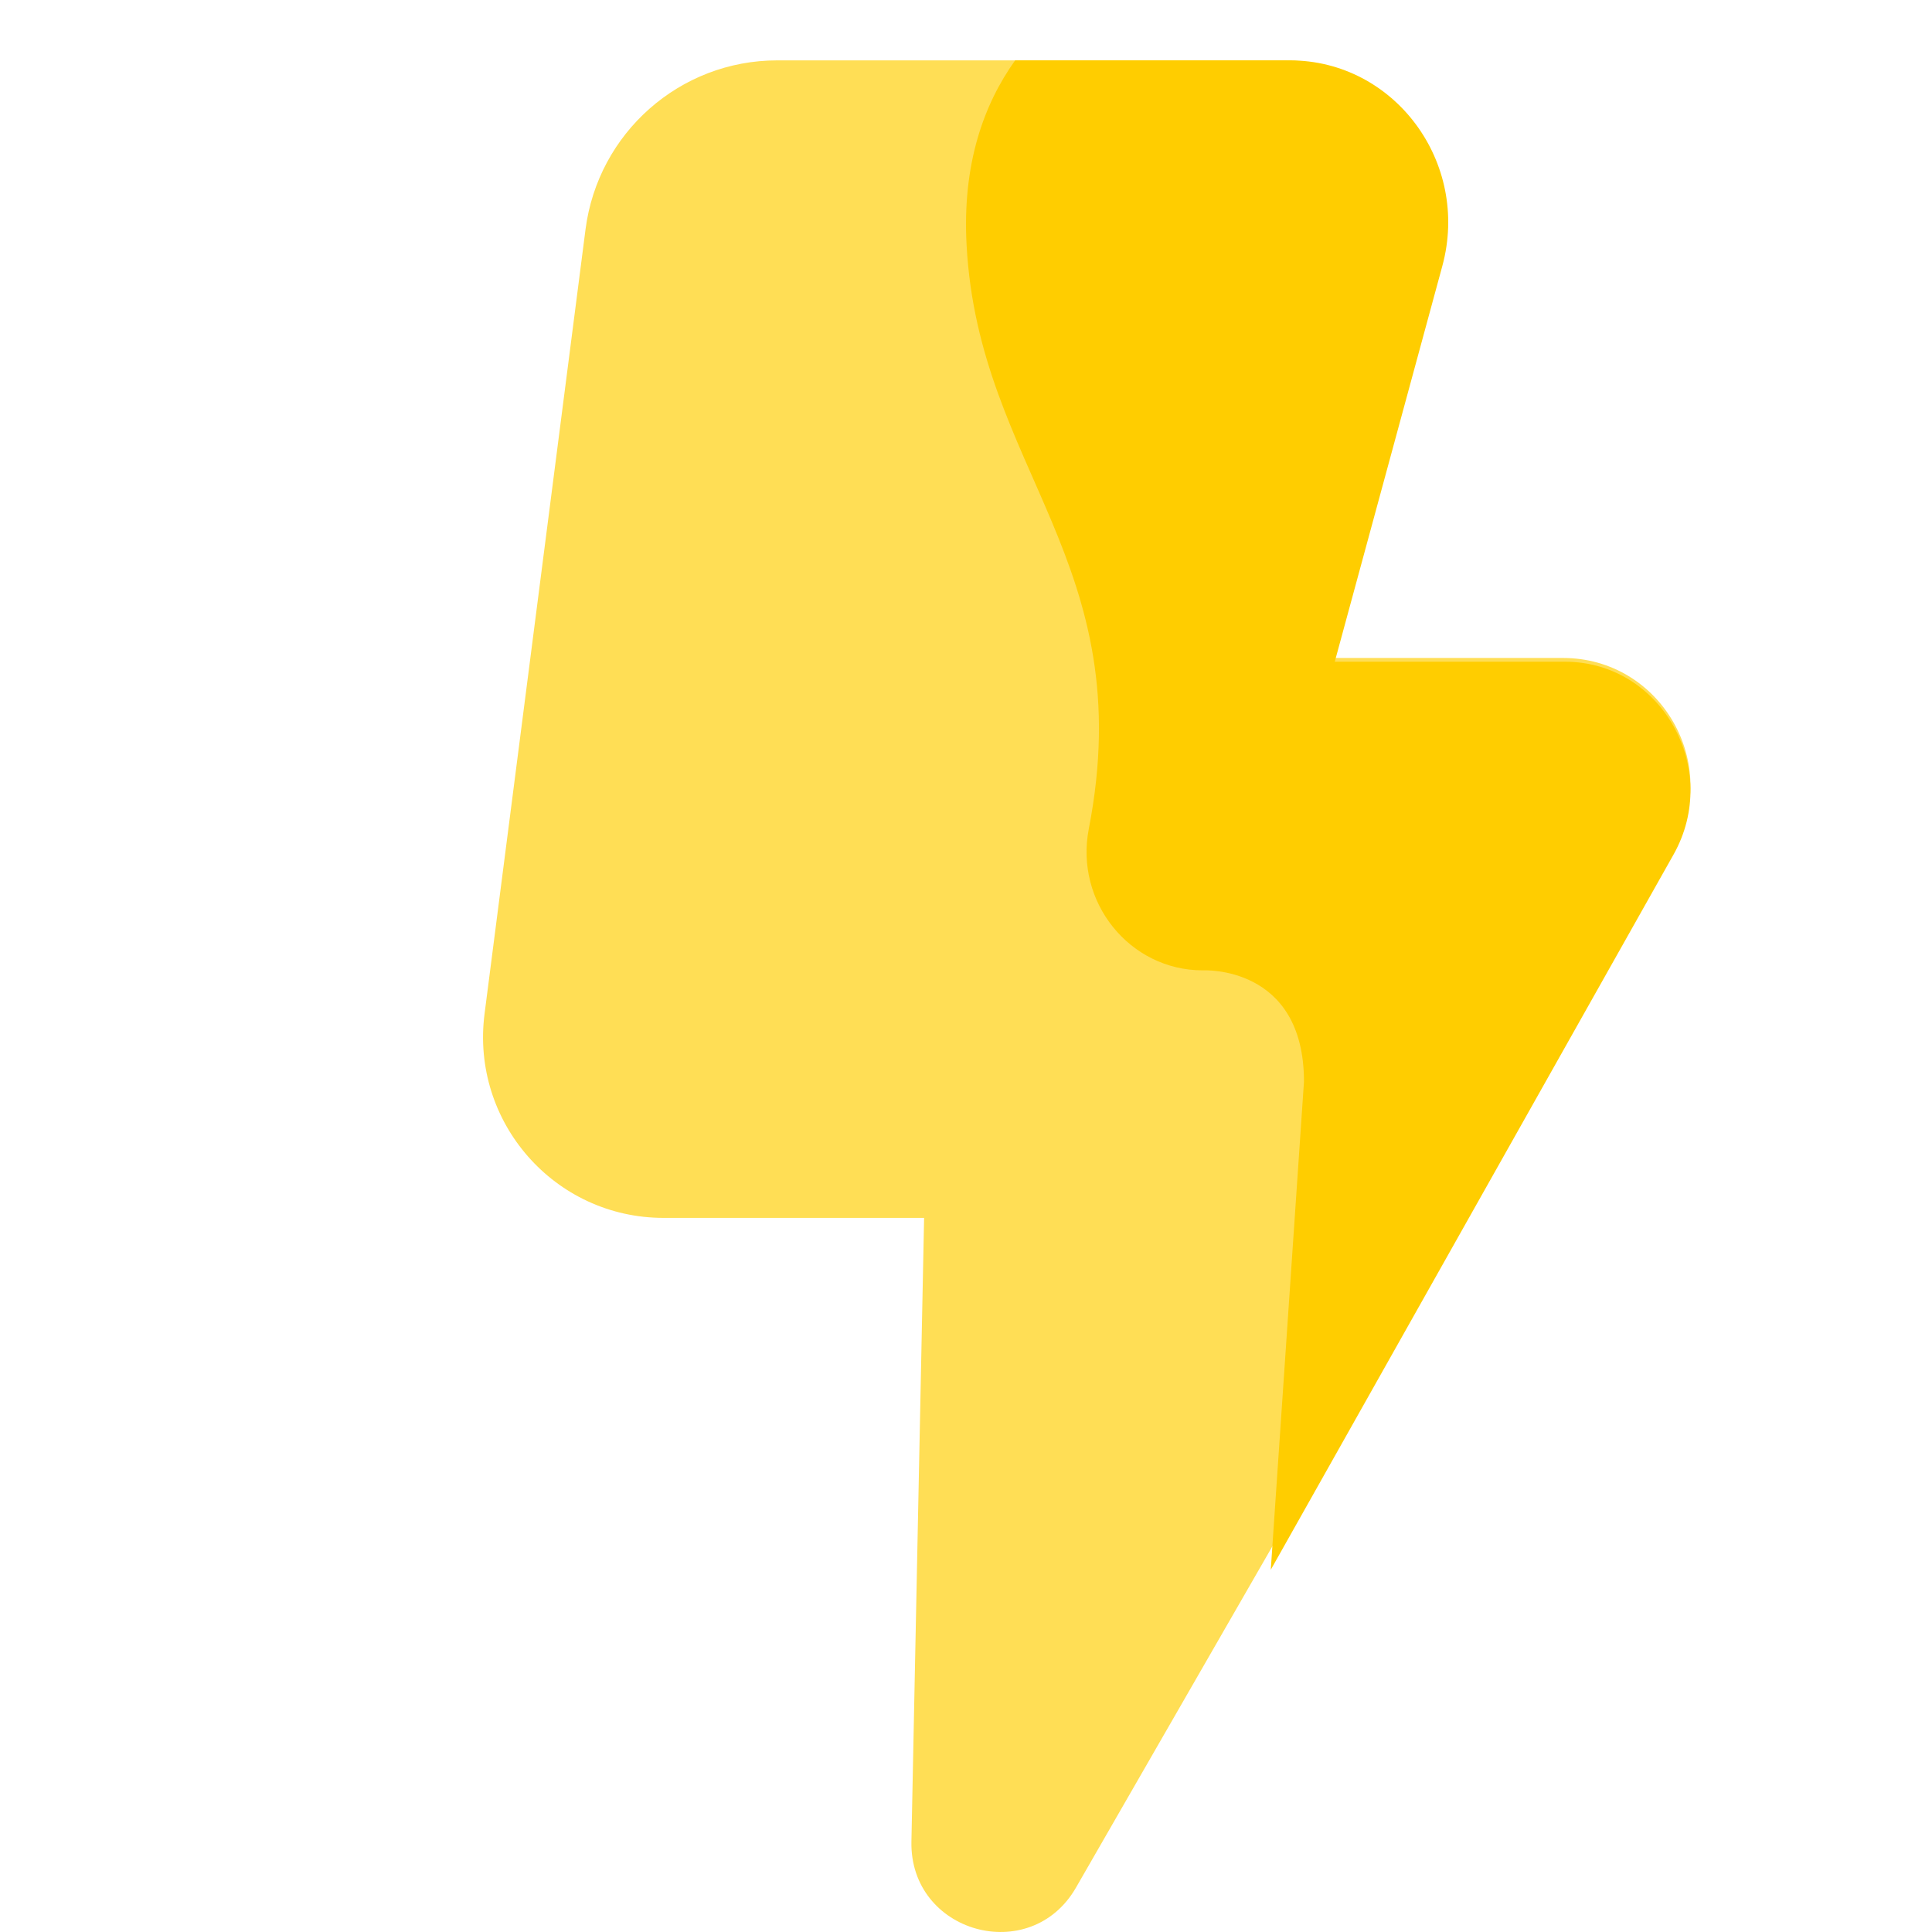
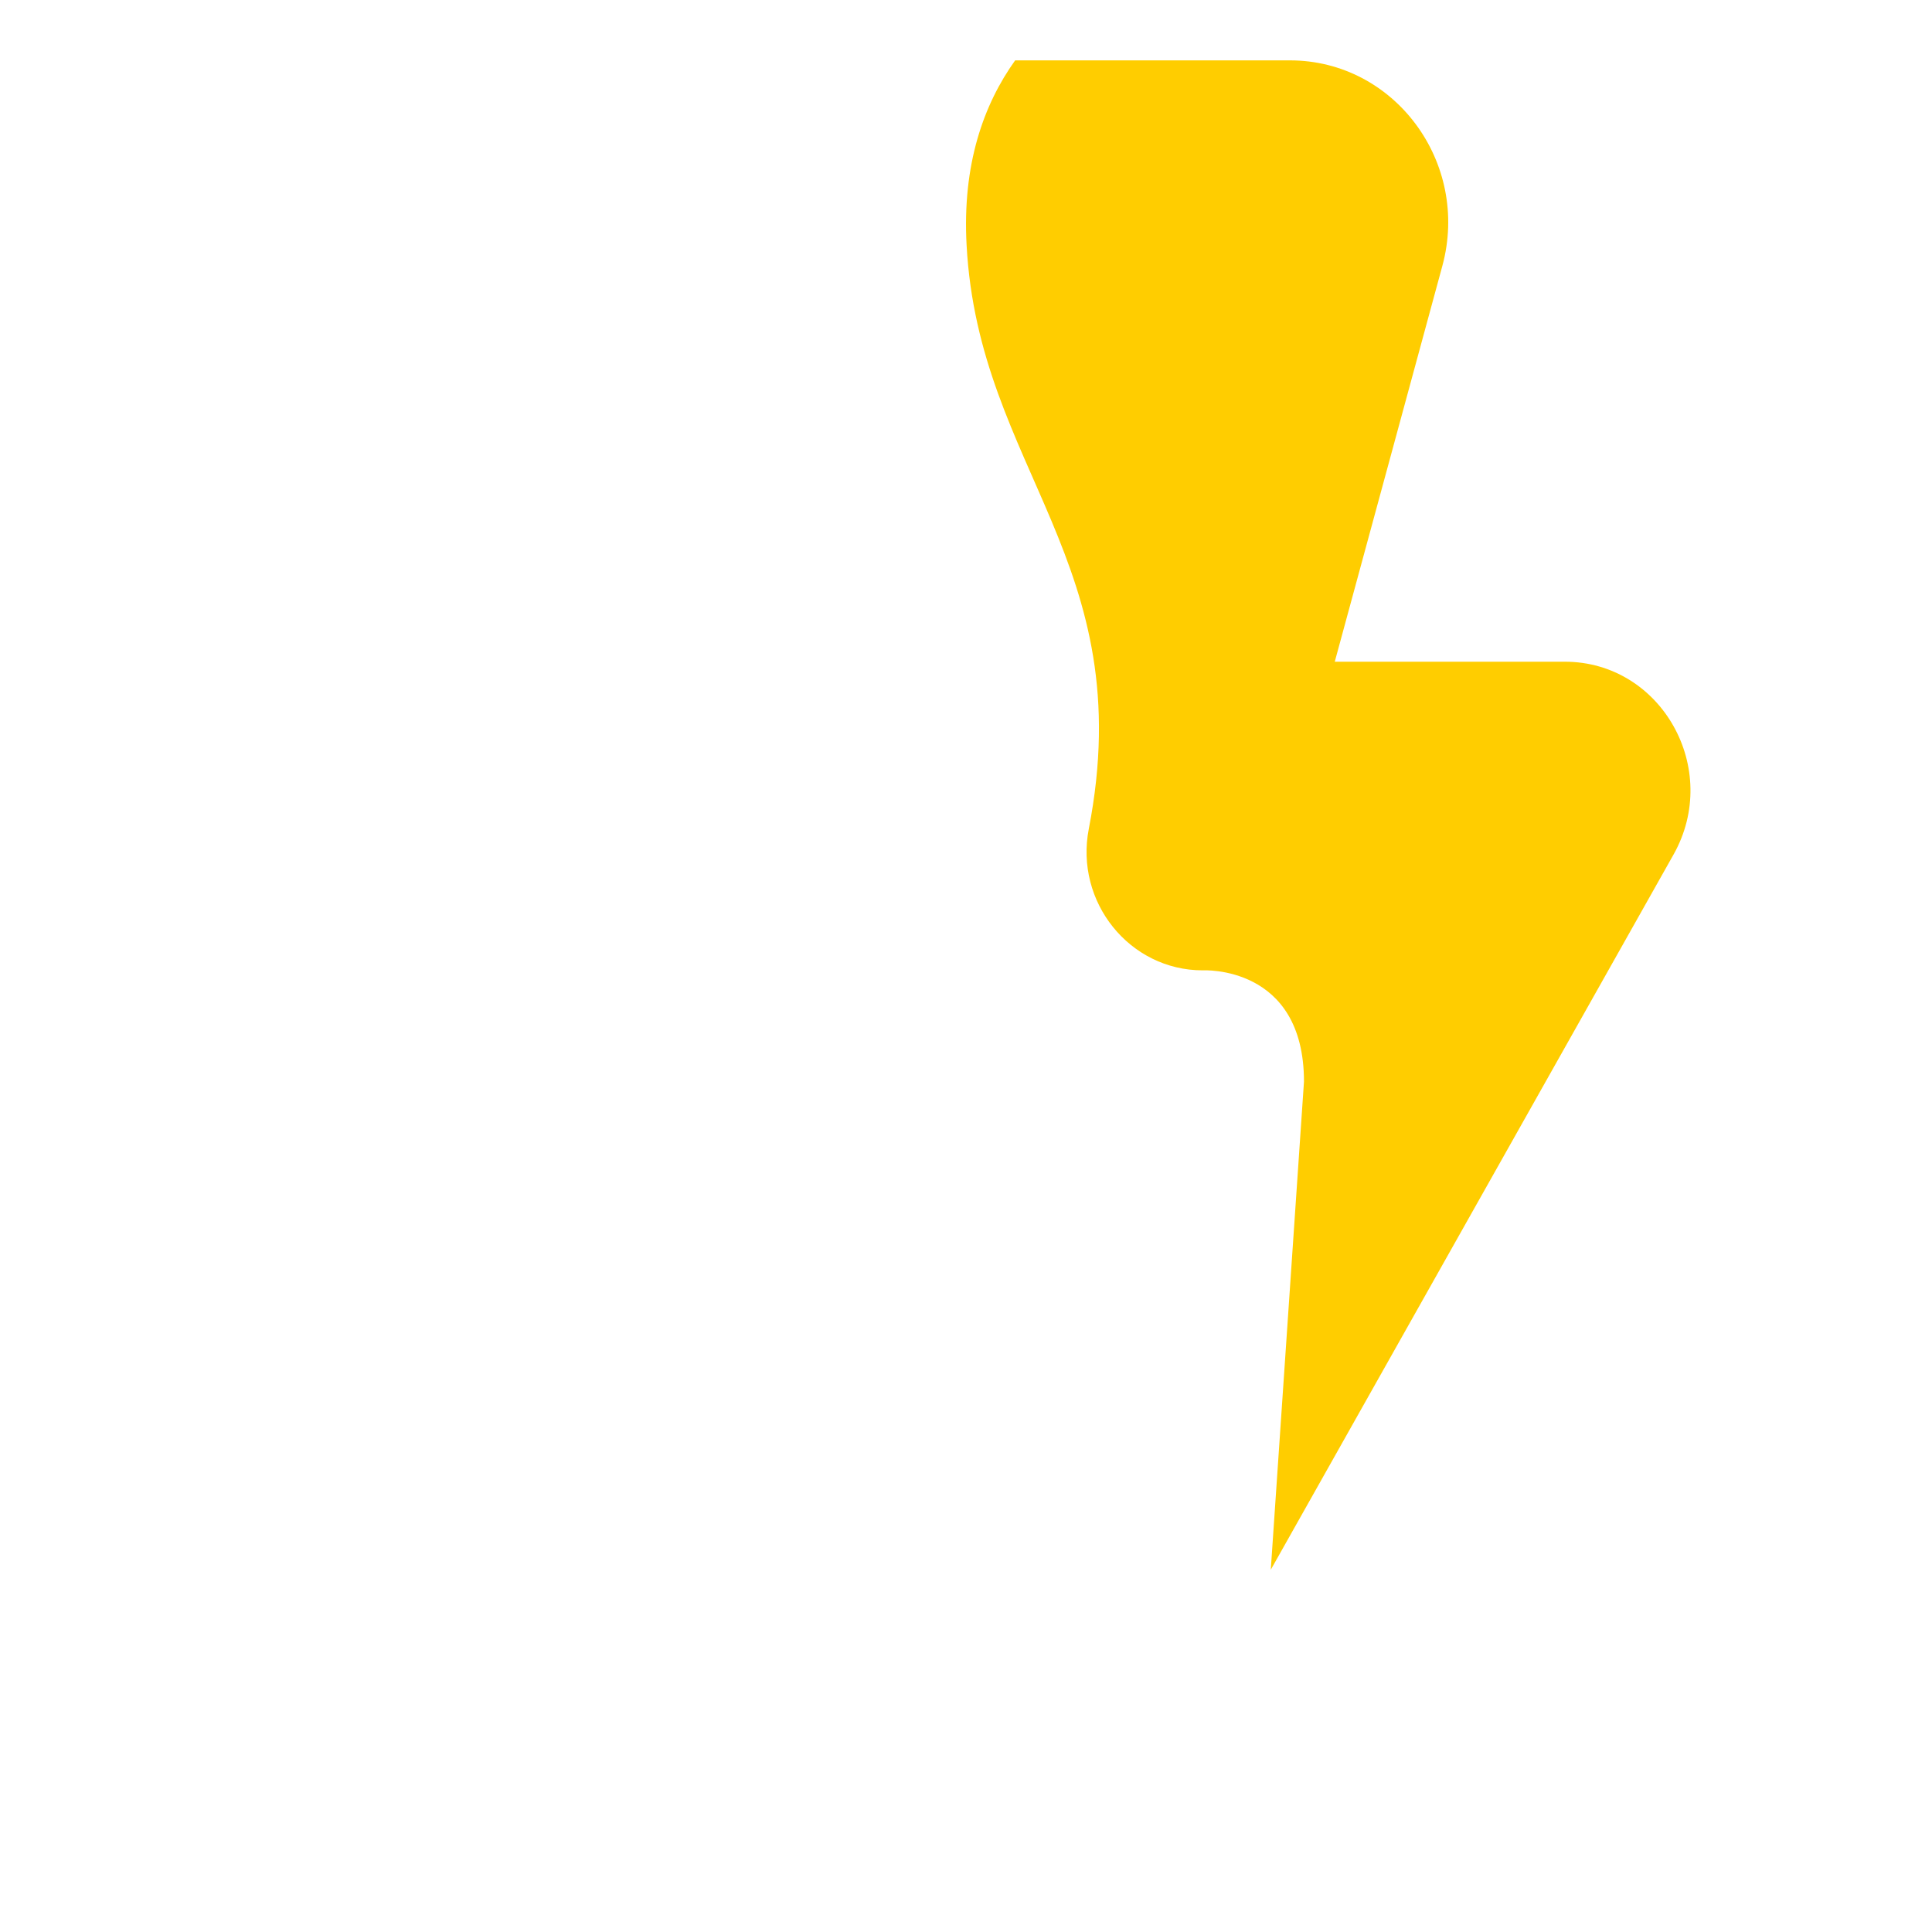
<svg xmlns="http://www.w3.org/2000/svg" width="16" height="16" viewBox="0 0 16 16" fill="none">
-   <path d="M12.943 5.449H11.01L11.913 2.191C12.149 1.341 11.512 0.5 10.633 0.5H6.436C5.631 0.5 4.952 1.1 4.849 1.9L4.013 8.395C3.897 9.292 4.593 10.086 5.495 10.086H7.653L7.548 15.251C7.533 16.009 8.534 16.288 8.911 15.632L13.857 7.037C14.263 6.331 13.755 5.449 12.943 5.449Z" fill="#FFDE55" />
  <path d="M12.959 5.48H11.054L11.945 2.202C12.177 1.346 11.549 0.5 10.683 0.5H8.407C8.146 0.865 7.968 1.361 8.005 2.031C8.105 3.887 9.445 4.66 9.017 6.864C8.899 7.471 9.356 8.036 9.96 8.036C9.96 8.036 10.799 7.988 10.799 8.958L10.524 13L13.859 7.078C14.259 6.368 13.759 5.48 12.959 5.48Z" fill="#FFCD00" />
</svg>